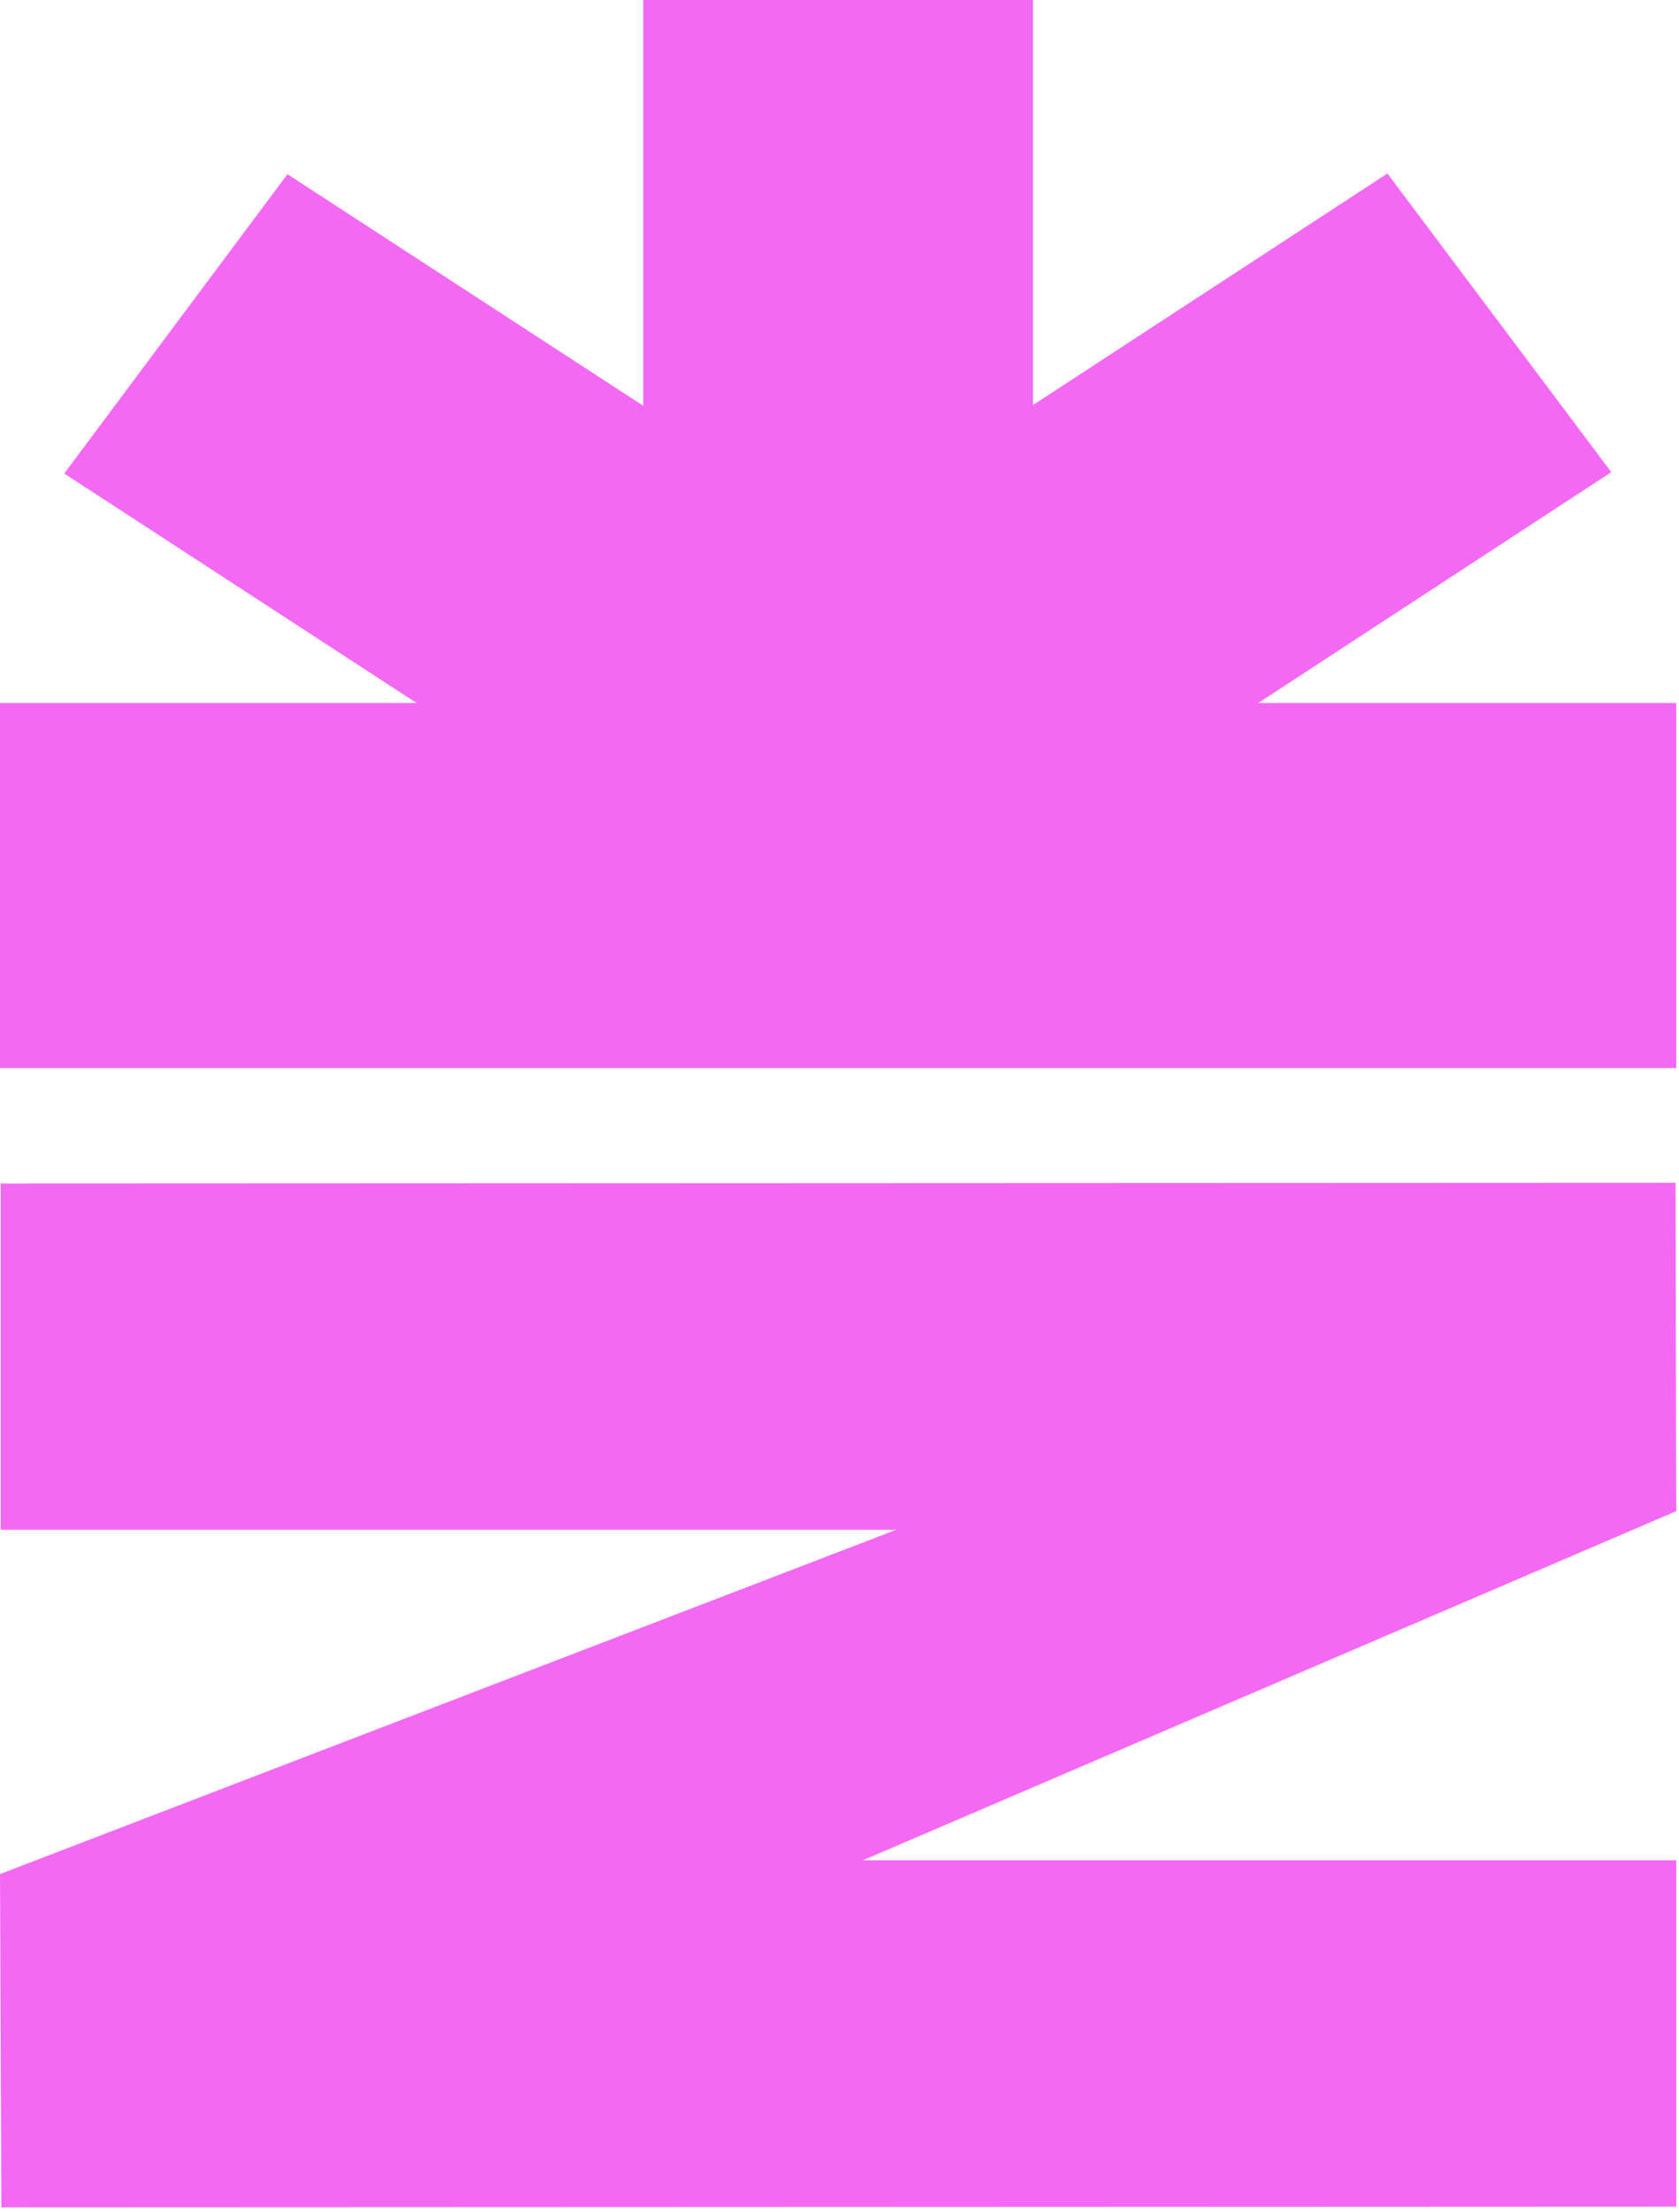
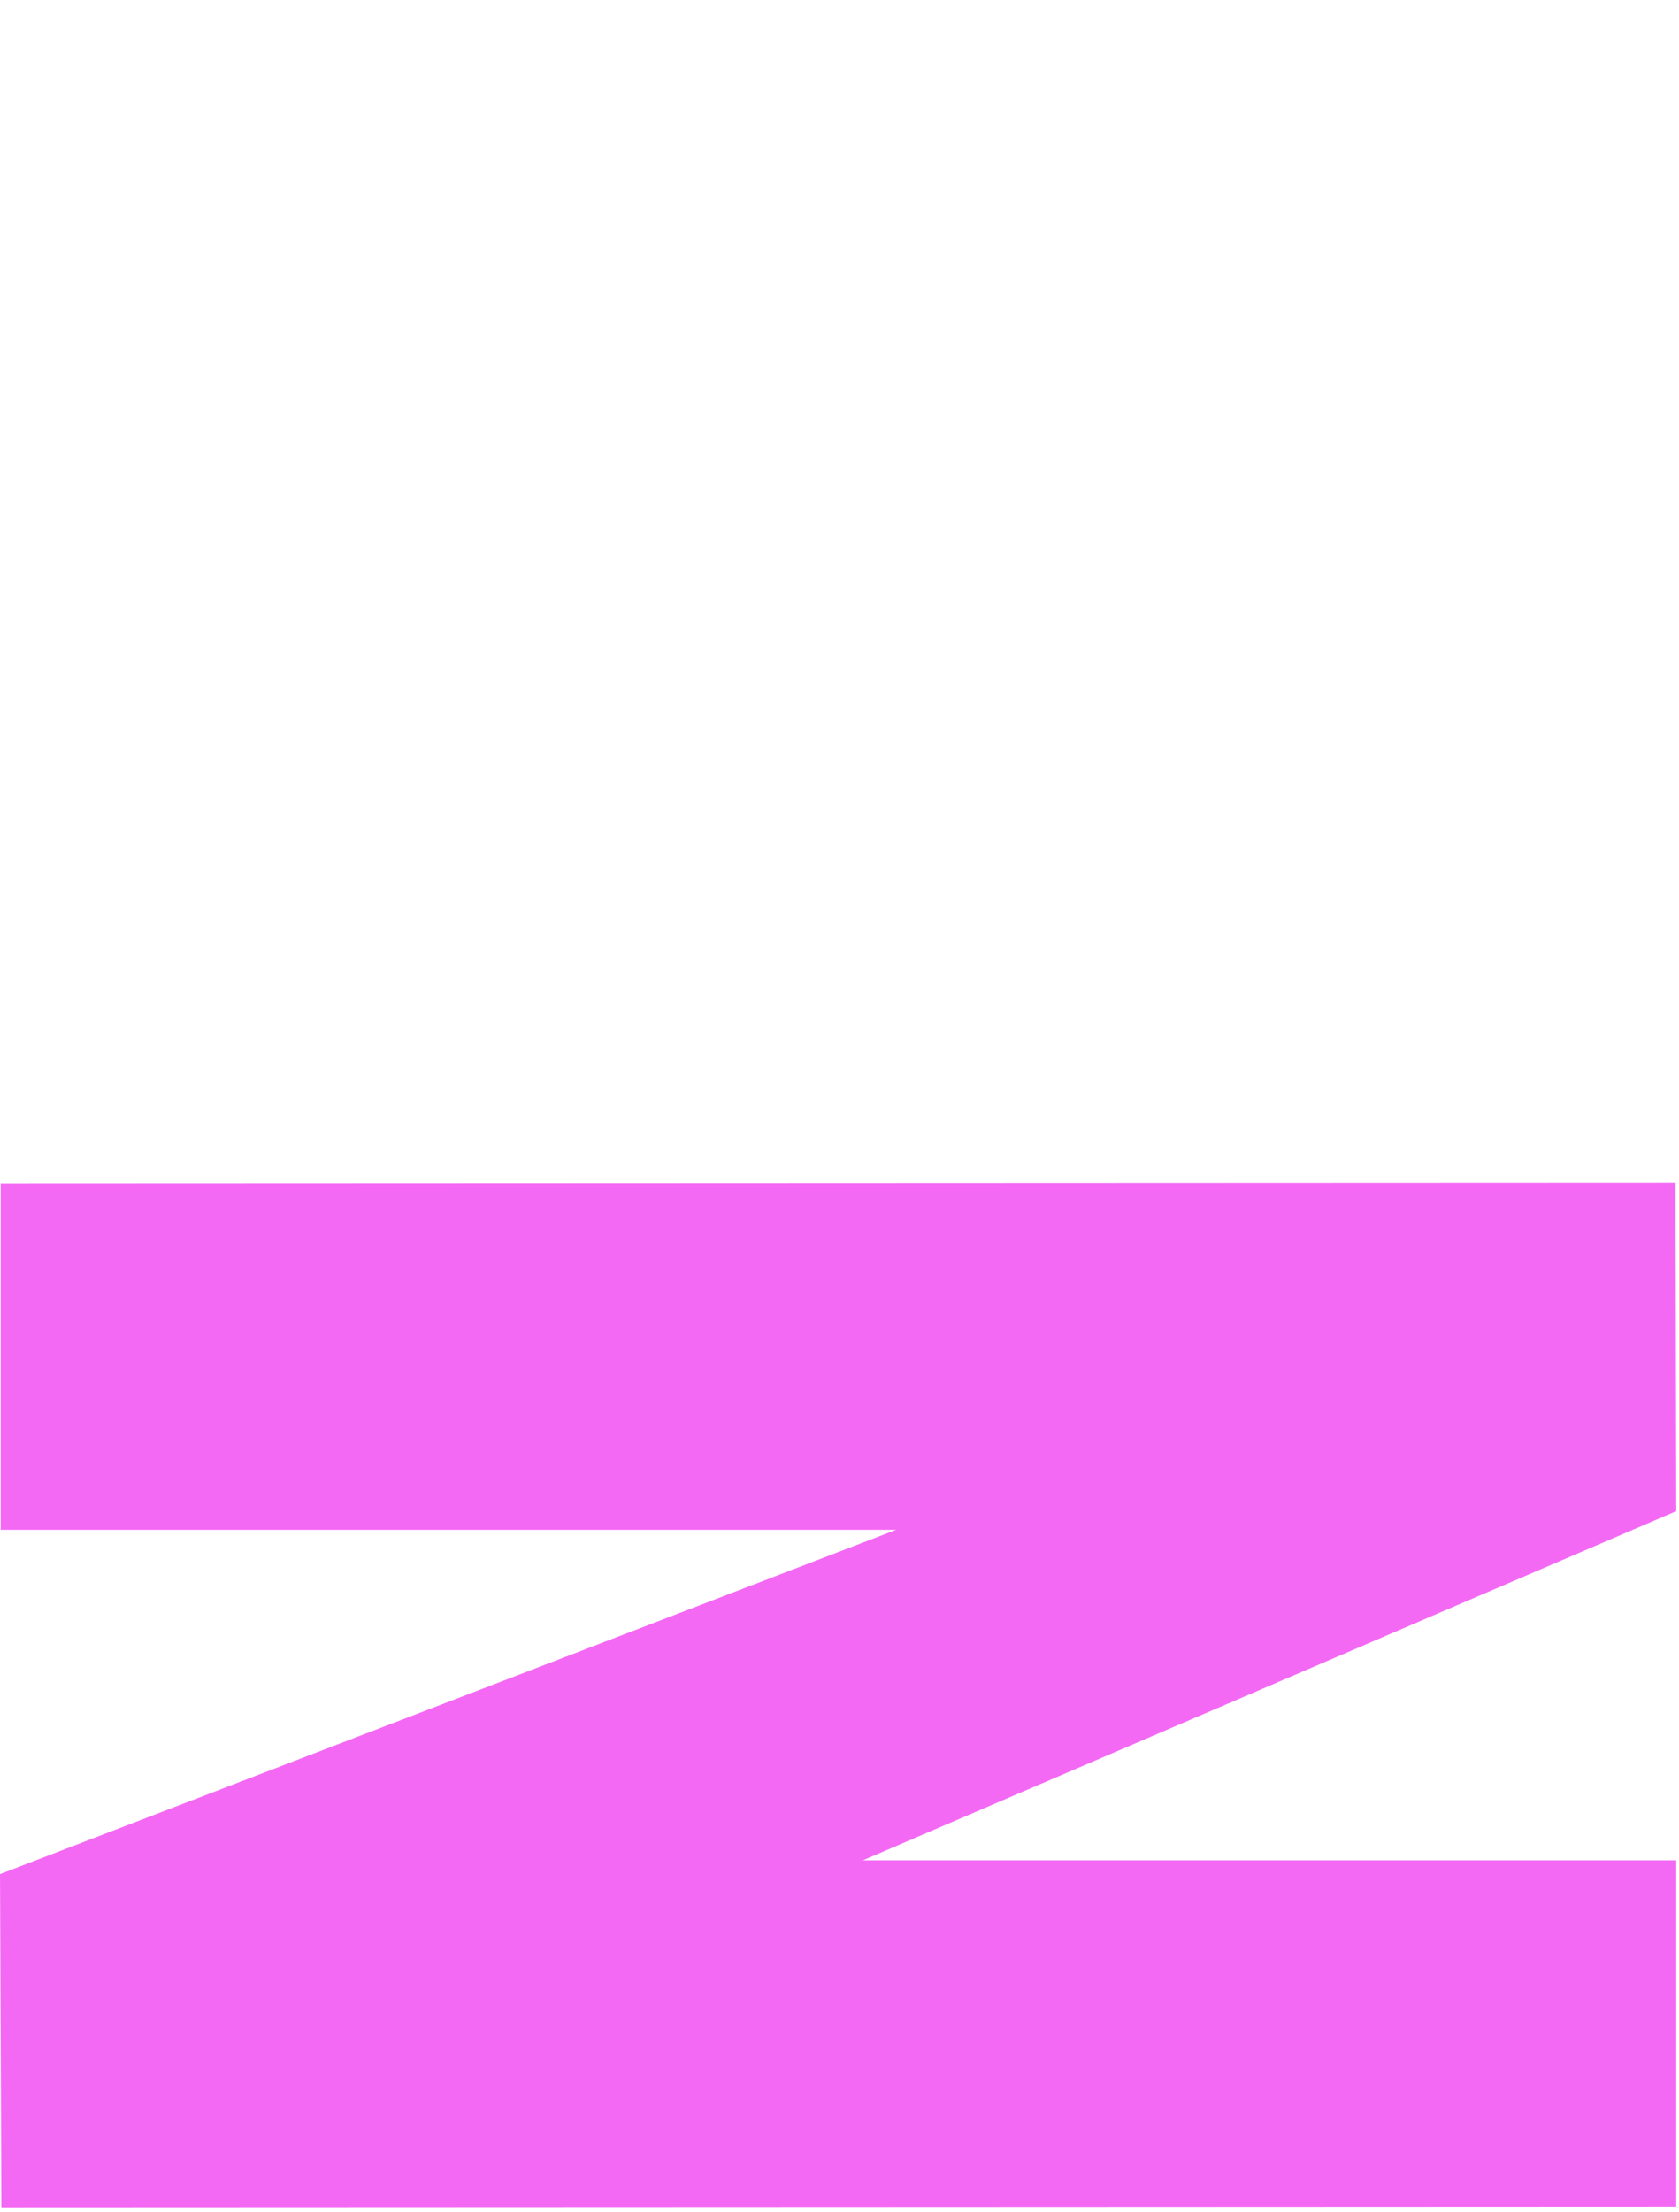
<svg xmlns="http://www.w3.org/2000/svg" width="243" height="320" viewBox="0 0 243 320" fill="none">
-   <path d="M0 101.7V154.5H242.6V101.7H182.1L233.2 68.3L200.8 25.1L149.5 58.6V0H93.1V58.7L41.6 25.2L9.3 68.5L60.3 101.7H0Z" fill="#F469F4" />
  <path d="M242.6 269.1H124.9L242.6 218.6L242.5 171.1L0.1 171.2V210.8V221.3H129.7L0 271.1L0.2 319.3L242.6 319.2V269.1Z" fill="#F469F4" />
</svg>